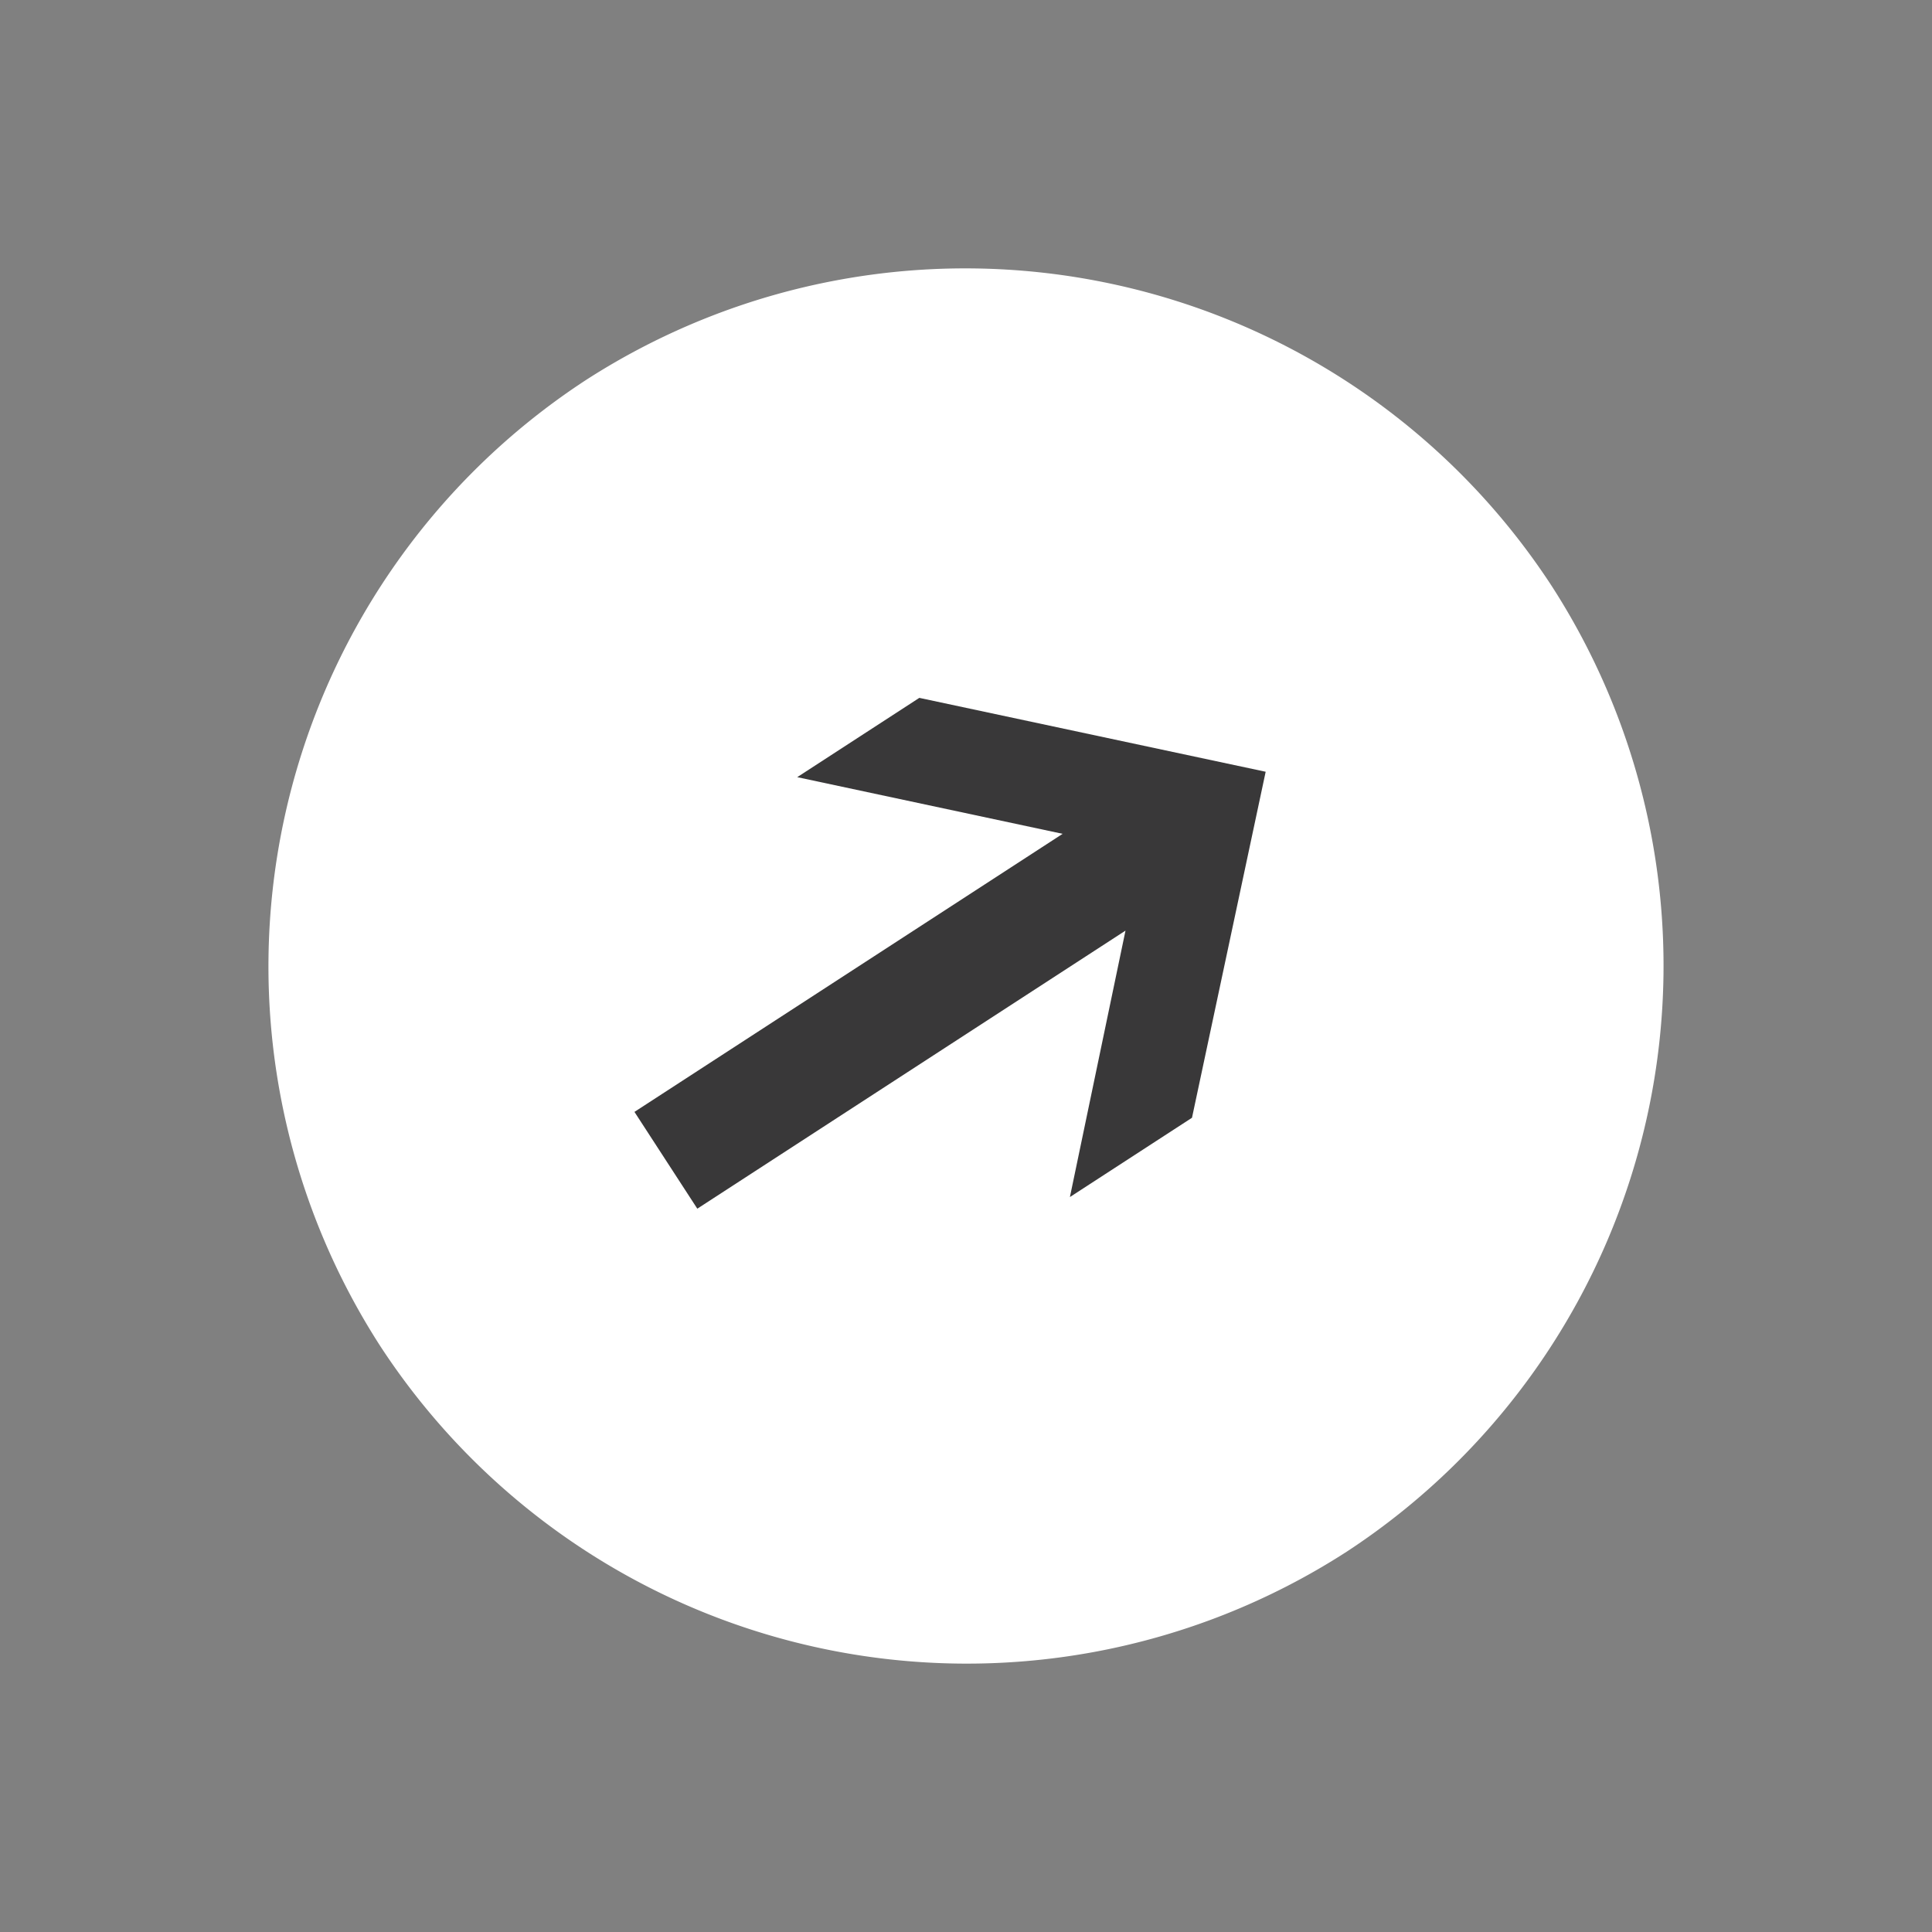
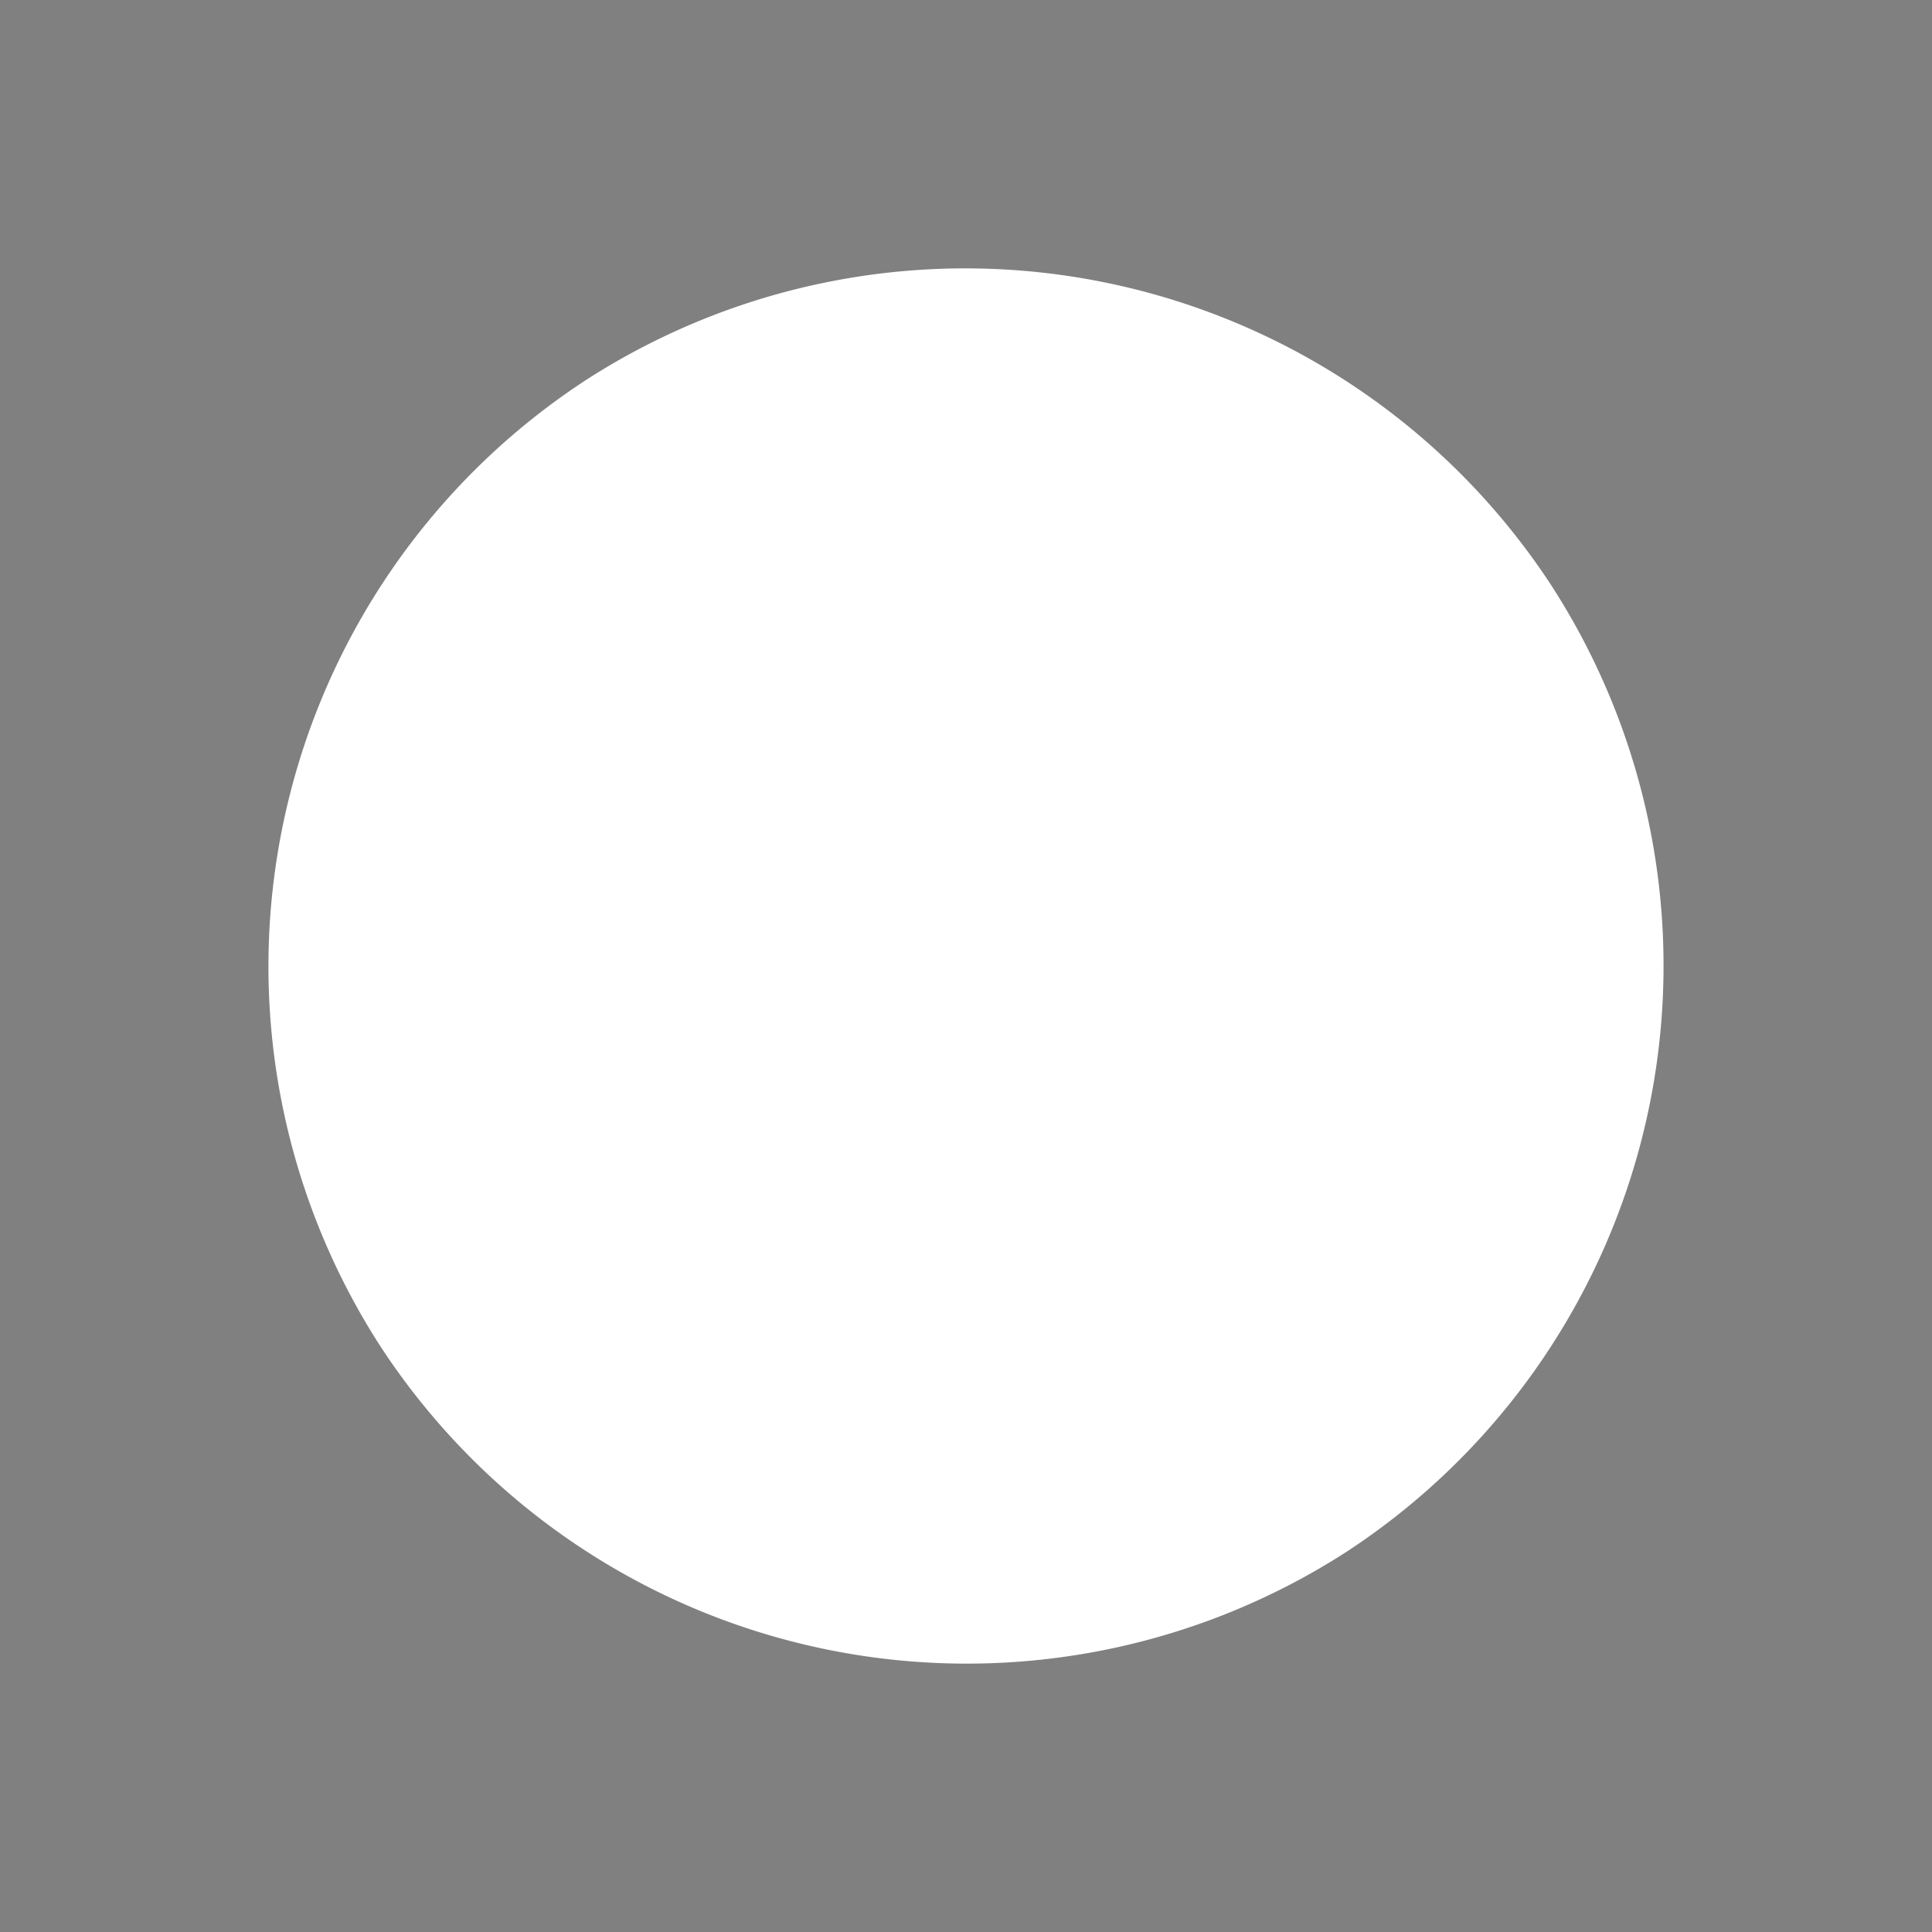
<svg xmlns="http://www.w3.org/2000/svg" width="74.813" height="74.818" viewBox="0 0 74.813 74.818">
  <rect x="0" y="0" width="74.813" height="74.818" fill="#808080" stroke="none" />
  <g id="Group_8258" data-name="Group 8258" transform="translate(-4313.333 -1477.709) rotate(-123)">
    <path id="Path_76796" data-name="Path 76796" d="M370.726,54.608h0A27.119,27.119,0,0,1,397.78,81.656h0a27.114,27.114,0,0,1-27.054,27.026h0a27.121,27.121,0,0,1-27.041-27.026h0a27.126,27.126,0,0,1,27.041-27.048Z" transform="translate(-4011 2742)" fill="#fff" fill-rule="evenodd" />
-     <path id="Path_76802" data-name="Path 76802" d="M399.2,100.055V94.418l-7.438,7.424V82.072h-4.469v19.77l-7.48-7.424v5.637l9.683,9.69Z" transform="translate(-4029.773 2727.73)" fill="#393839" fill-rule="evenodd" />
  </g>
</svg>